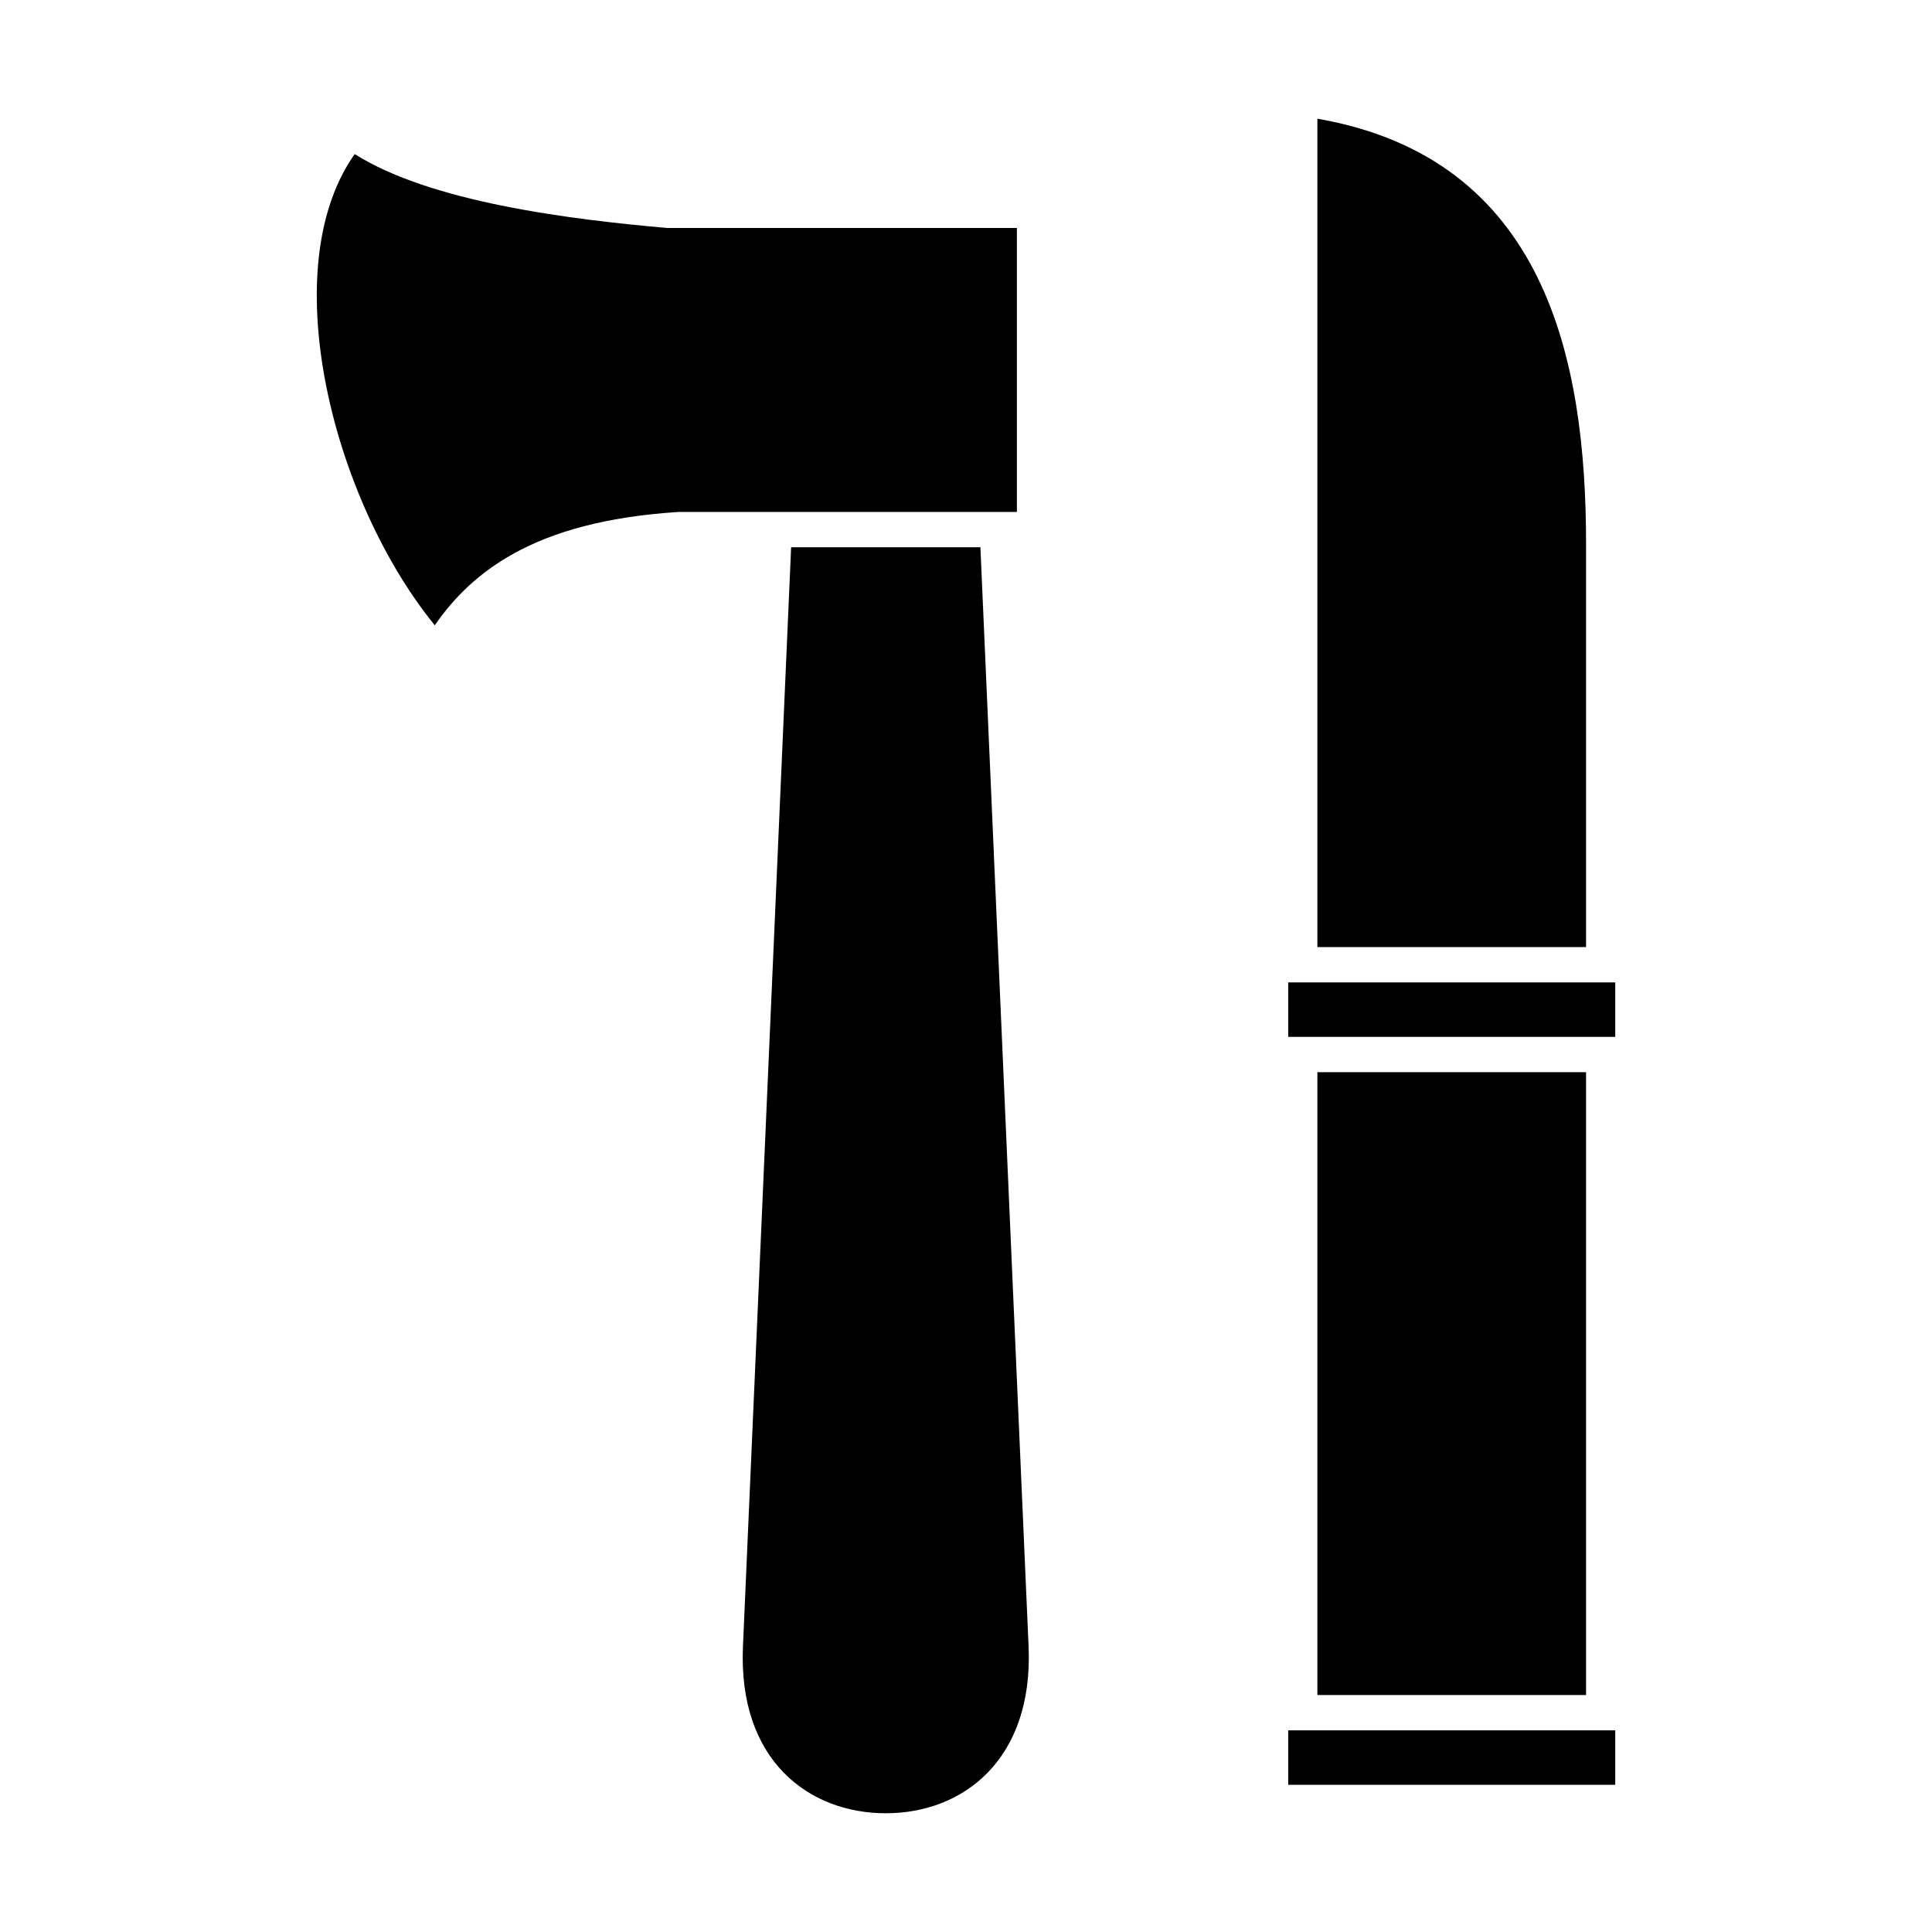
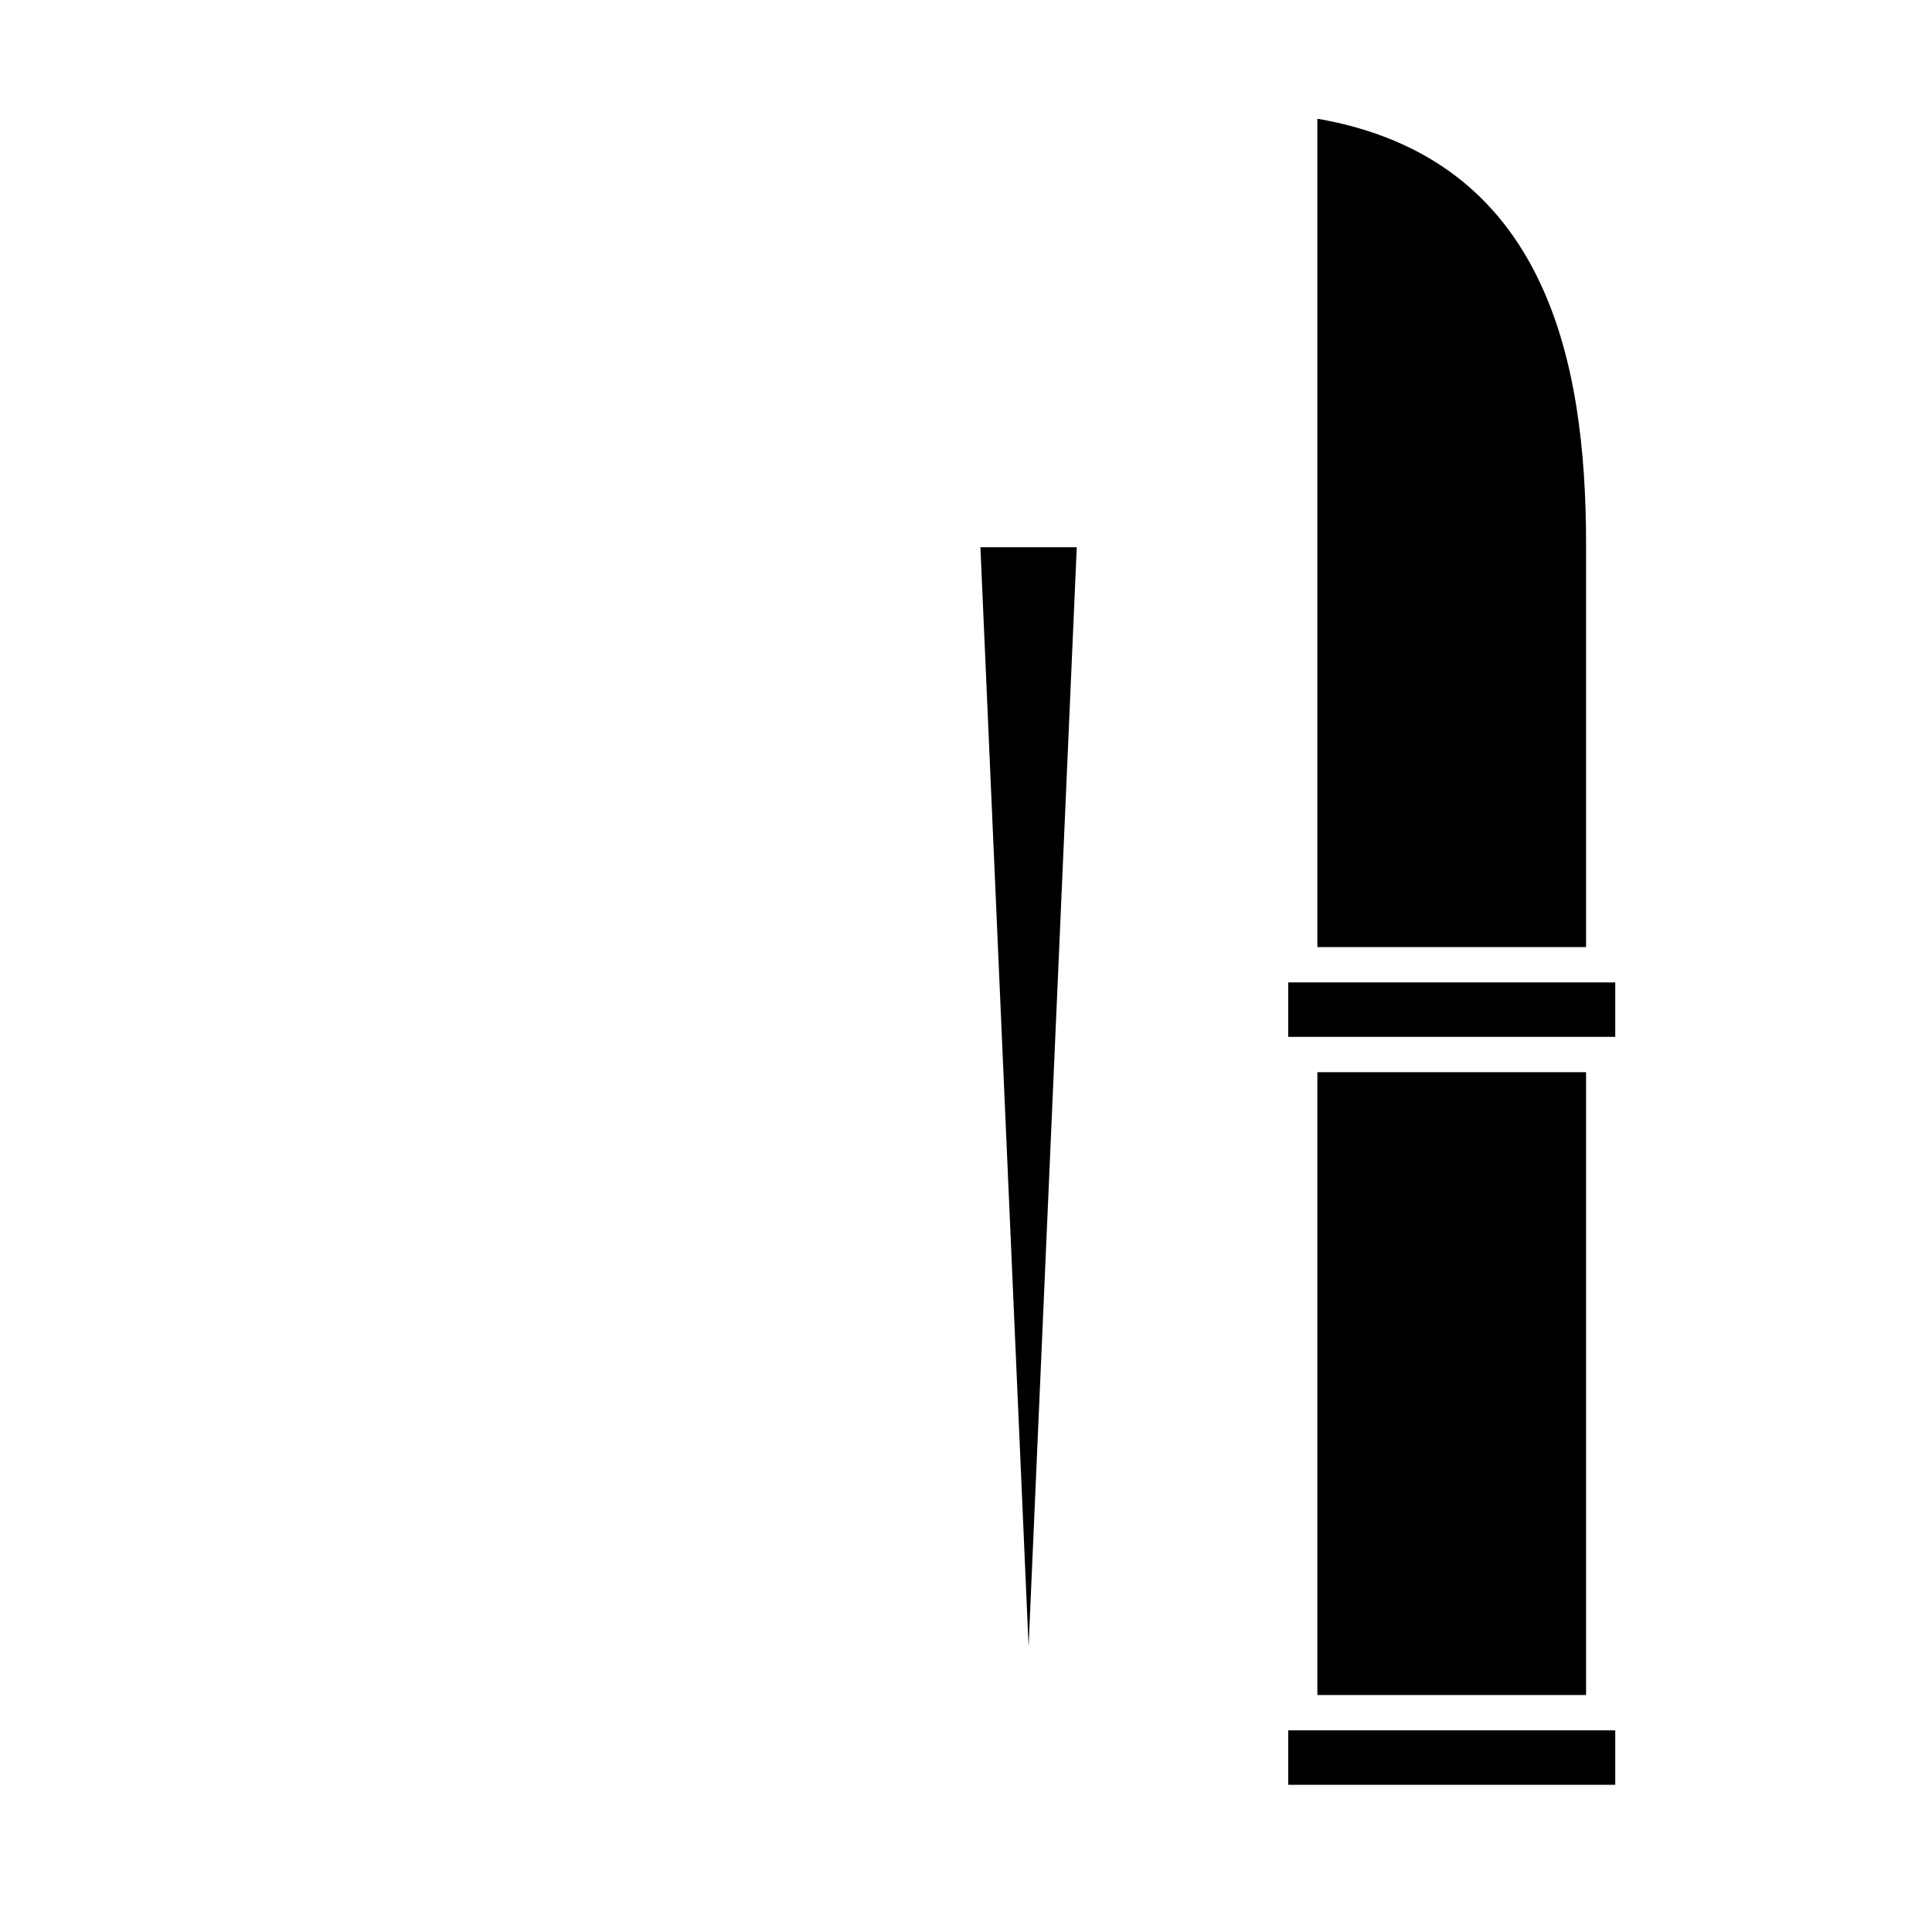
<svg xmlns="http://www.w3.org/2000/svg" fill="#000000" width="800px" height="800px" version="1.1" viewBox="144 144 512 512">
  <g fill-rule="evenodd">
-     <path d="m403.82 289.03 12.766 291.3c1.301 29.73-17.113 44.203-37.844 44.203-20.332 0-39.176-13.969-37.852-44.203l12.766-291.3z" />
-     <path d="m276.82 198.46c-14.48-2.949-28.734-7.25-38.82-13.625-10.055 14.195-11.945 35.145-8.395 56.816 4.078 24.859 15.27 50.43 29.617 68.059 5.234-7.625 11.934-14.027 20.879-18.988 10.738-5.953 24.645-9.758 43.086-11.008 0.203-0.023 0.414-0.039 0.621-0.039h89.68v-75.266h-92.777v-0.02l-0.402-0.02c-11.059-0.988-27.457-2.644-43.488-5.91z" />
+     <path d="m403.82 289.03 12.766 291.3l12.766-291.3z" />
    <path d="m493.12 428.14h71.203v165.06h-71.203z" />
    <path d="m485.39 404.35h86.668v14.43h-86.668z" />
    <path d="m485.39 602.56h86.668v14.43h-86.668z" />
    <path d="m493.12 175.46c60.586 10.523 71.203 64.02 71.203 112.72v106.81h-71.203z" />
  </g>
</svg>